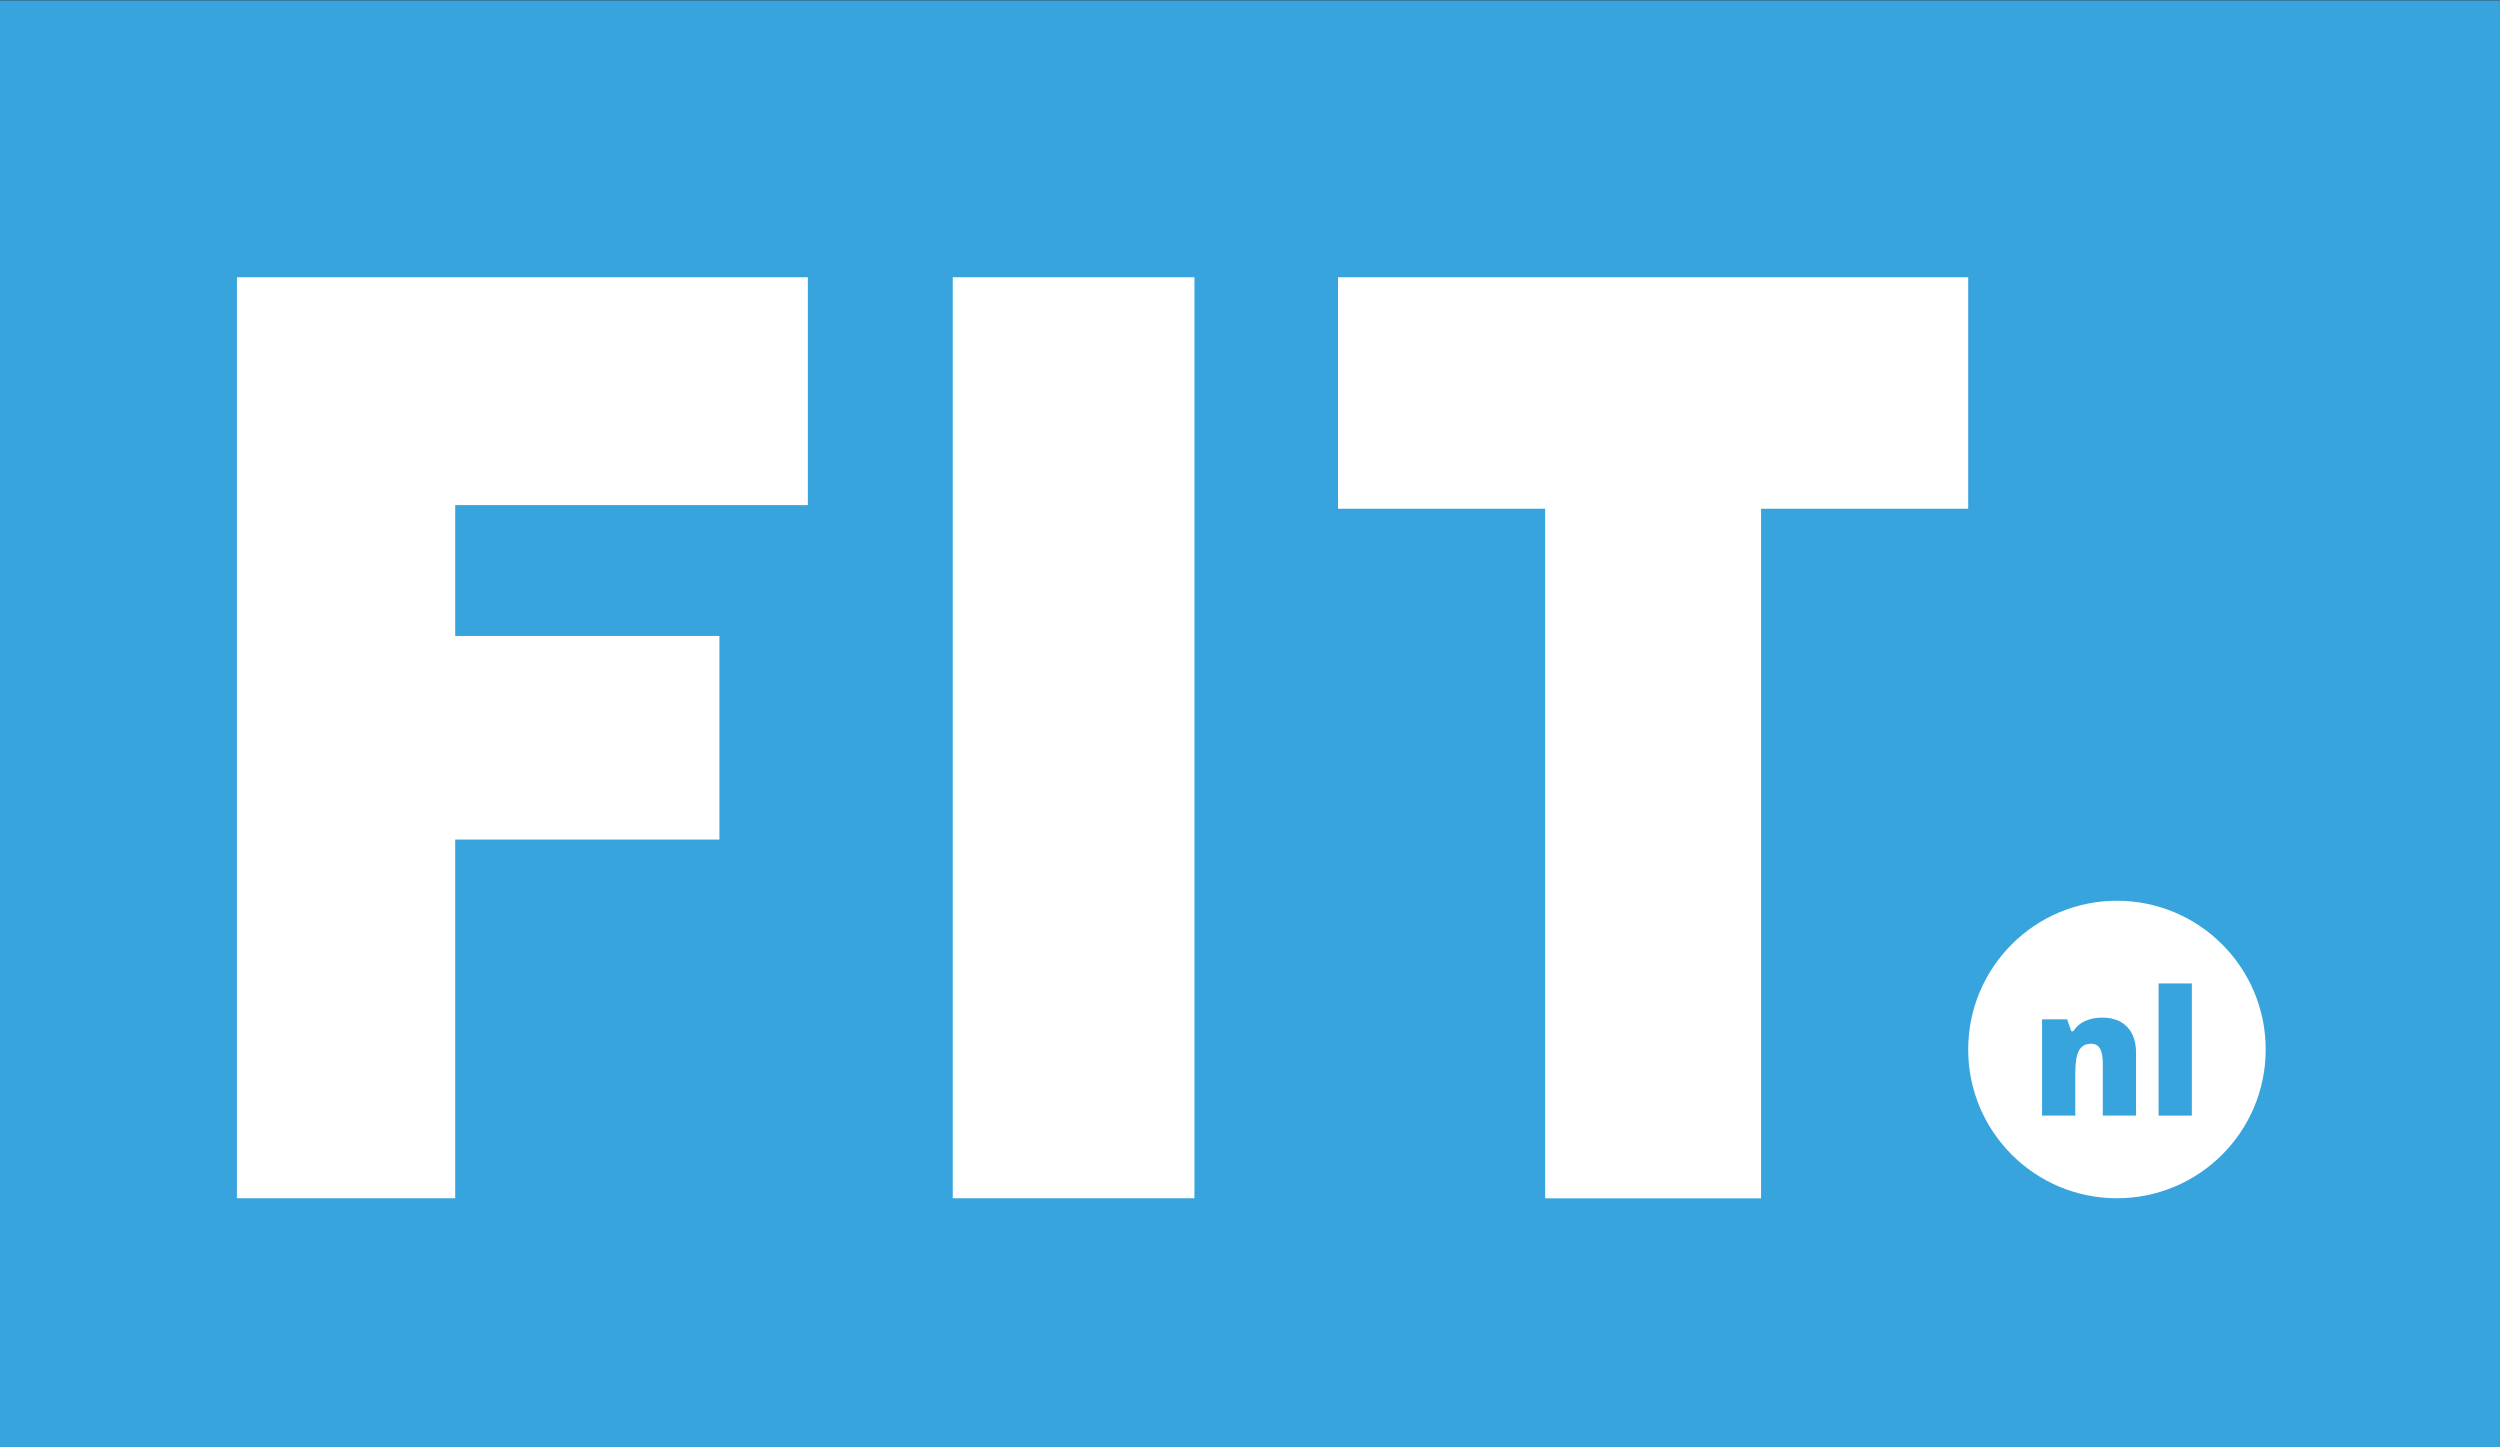
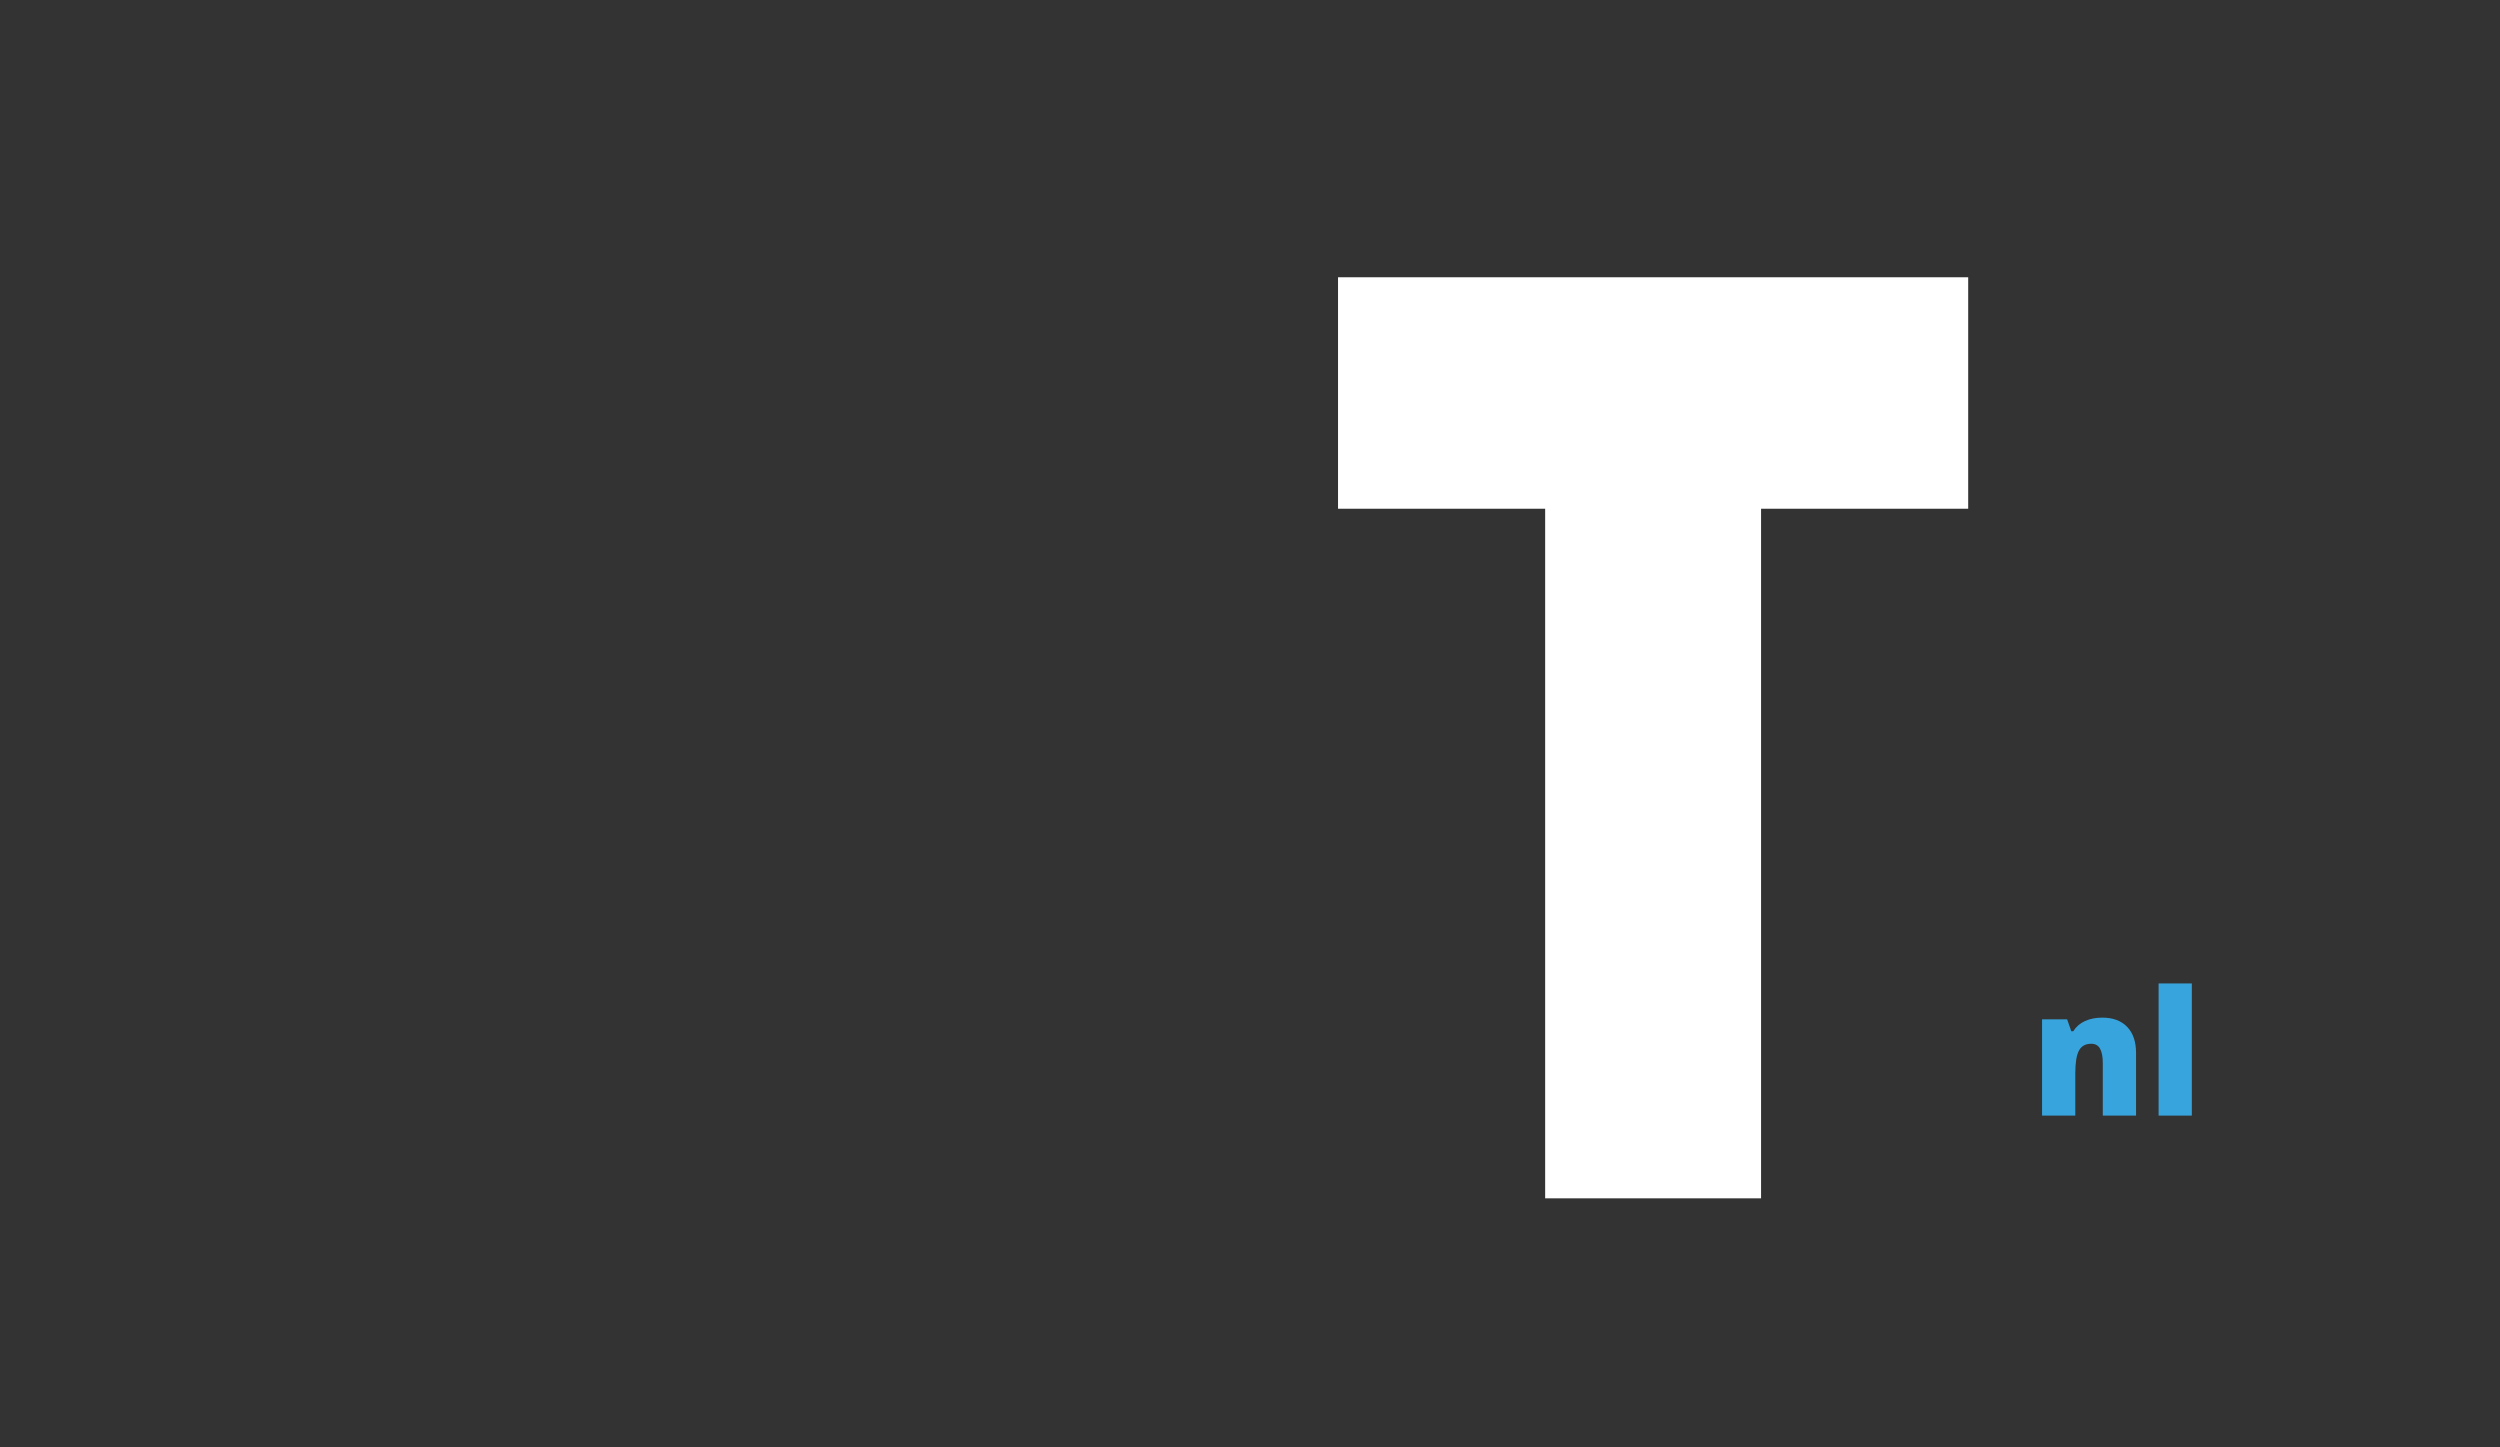
<svg xmlns="http://www.w3.org/2000/svg" version="1.1" id="Laag_1" x="0px" y="0px" viewBox="0 0 595.28 344.56" style="enable-background:new 0 0 595.28 344.56;" xml:space="preserve">
  <rect x="0" y="0" width="595.28" height="344.56" fill="#333333" stroke="none" />
  <style type="text/css">
	.st0{fill:#38A4DD;}
	.st1{fill:#FFFFFF;}
</style>
-   <rect x="-0.01" y="0.09" class="st0" width="595.28" height="344.56" />
  <g>
    <g>
-       <path class="st1" d="M56.41,285.32V66.02h135.95v54.25h-83.97v31.16h62.91v48.48h-62.91v85.41H56.41z" />
-       <path class="st1" d="M226.86,285.32V66.02h57.55v219.3H226.86z" />
      <path class="st1" d="M367.92,285.32V121.13H318.6V66.02h150.05v55.12h-49.32v164.19H367.92z" />
-       <circle class="st1" cx="504.07" cy="249.9" r="35.42" />
    </g>
    <g>
      <path class="st0" d="M500.7,265.64v-12.5c0-1.52-0.22-2.67-0.66-3.45c-0.44-0.78-1.14-1.16-2.11-1.16c-1.34,0-2.3,0.53-2.89,1.6    c-0.59,1.07-0.89,2.89-0.89,5.48v10.03h-7.91v-22.92h5.97l0.99,2.83h0.47c0.67-1.08,1.61-1.89,2.8-2.43    c1.19-0.54,2.56-0.81,4.12-0.81c2.53,0,4.51,0.74,5.92,2.21c1.41,1.47,2.11,3.54,2.11,6.21v14.91H500.7z" />
      <path class="st0" d="M521.9,265.64h-7.91v-31.47h7.91V265.64z" />
    </g>
  </g>
</svg>